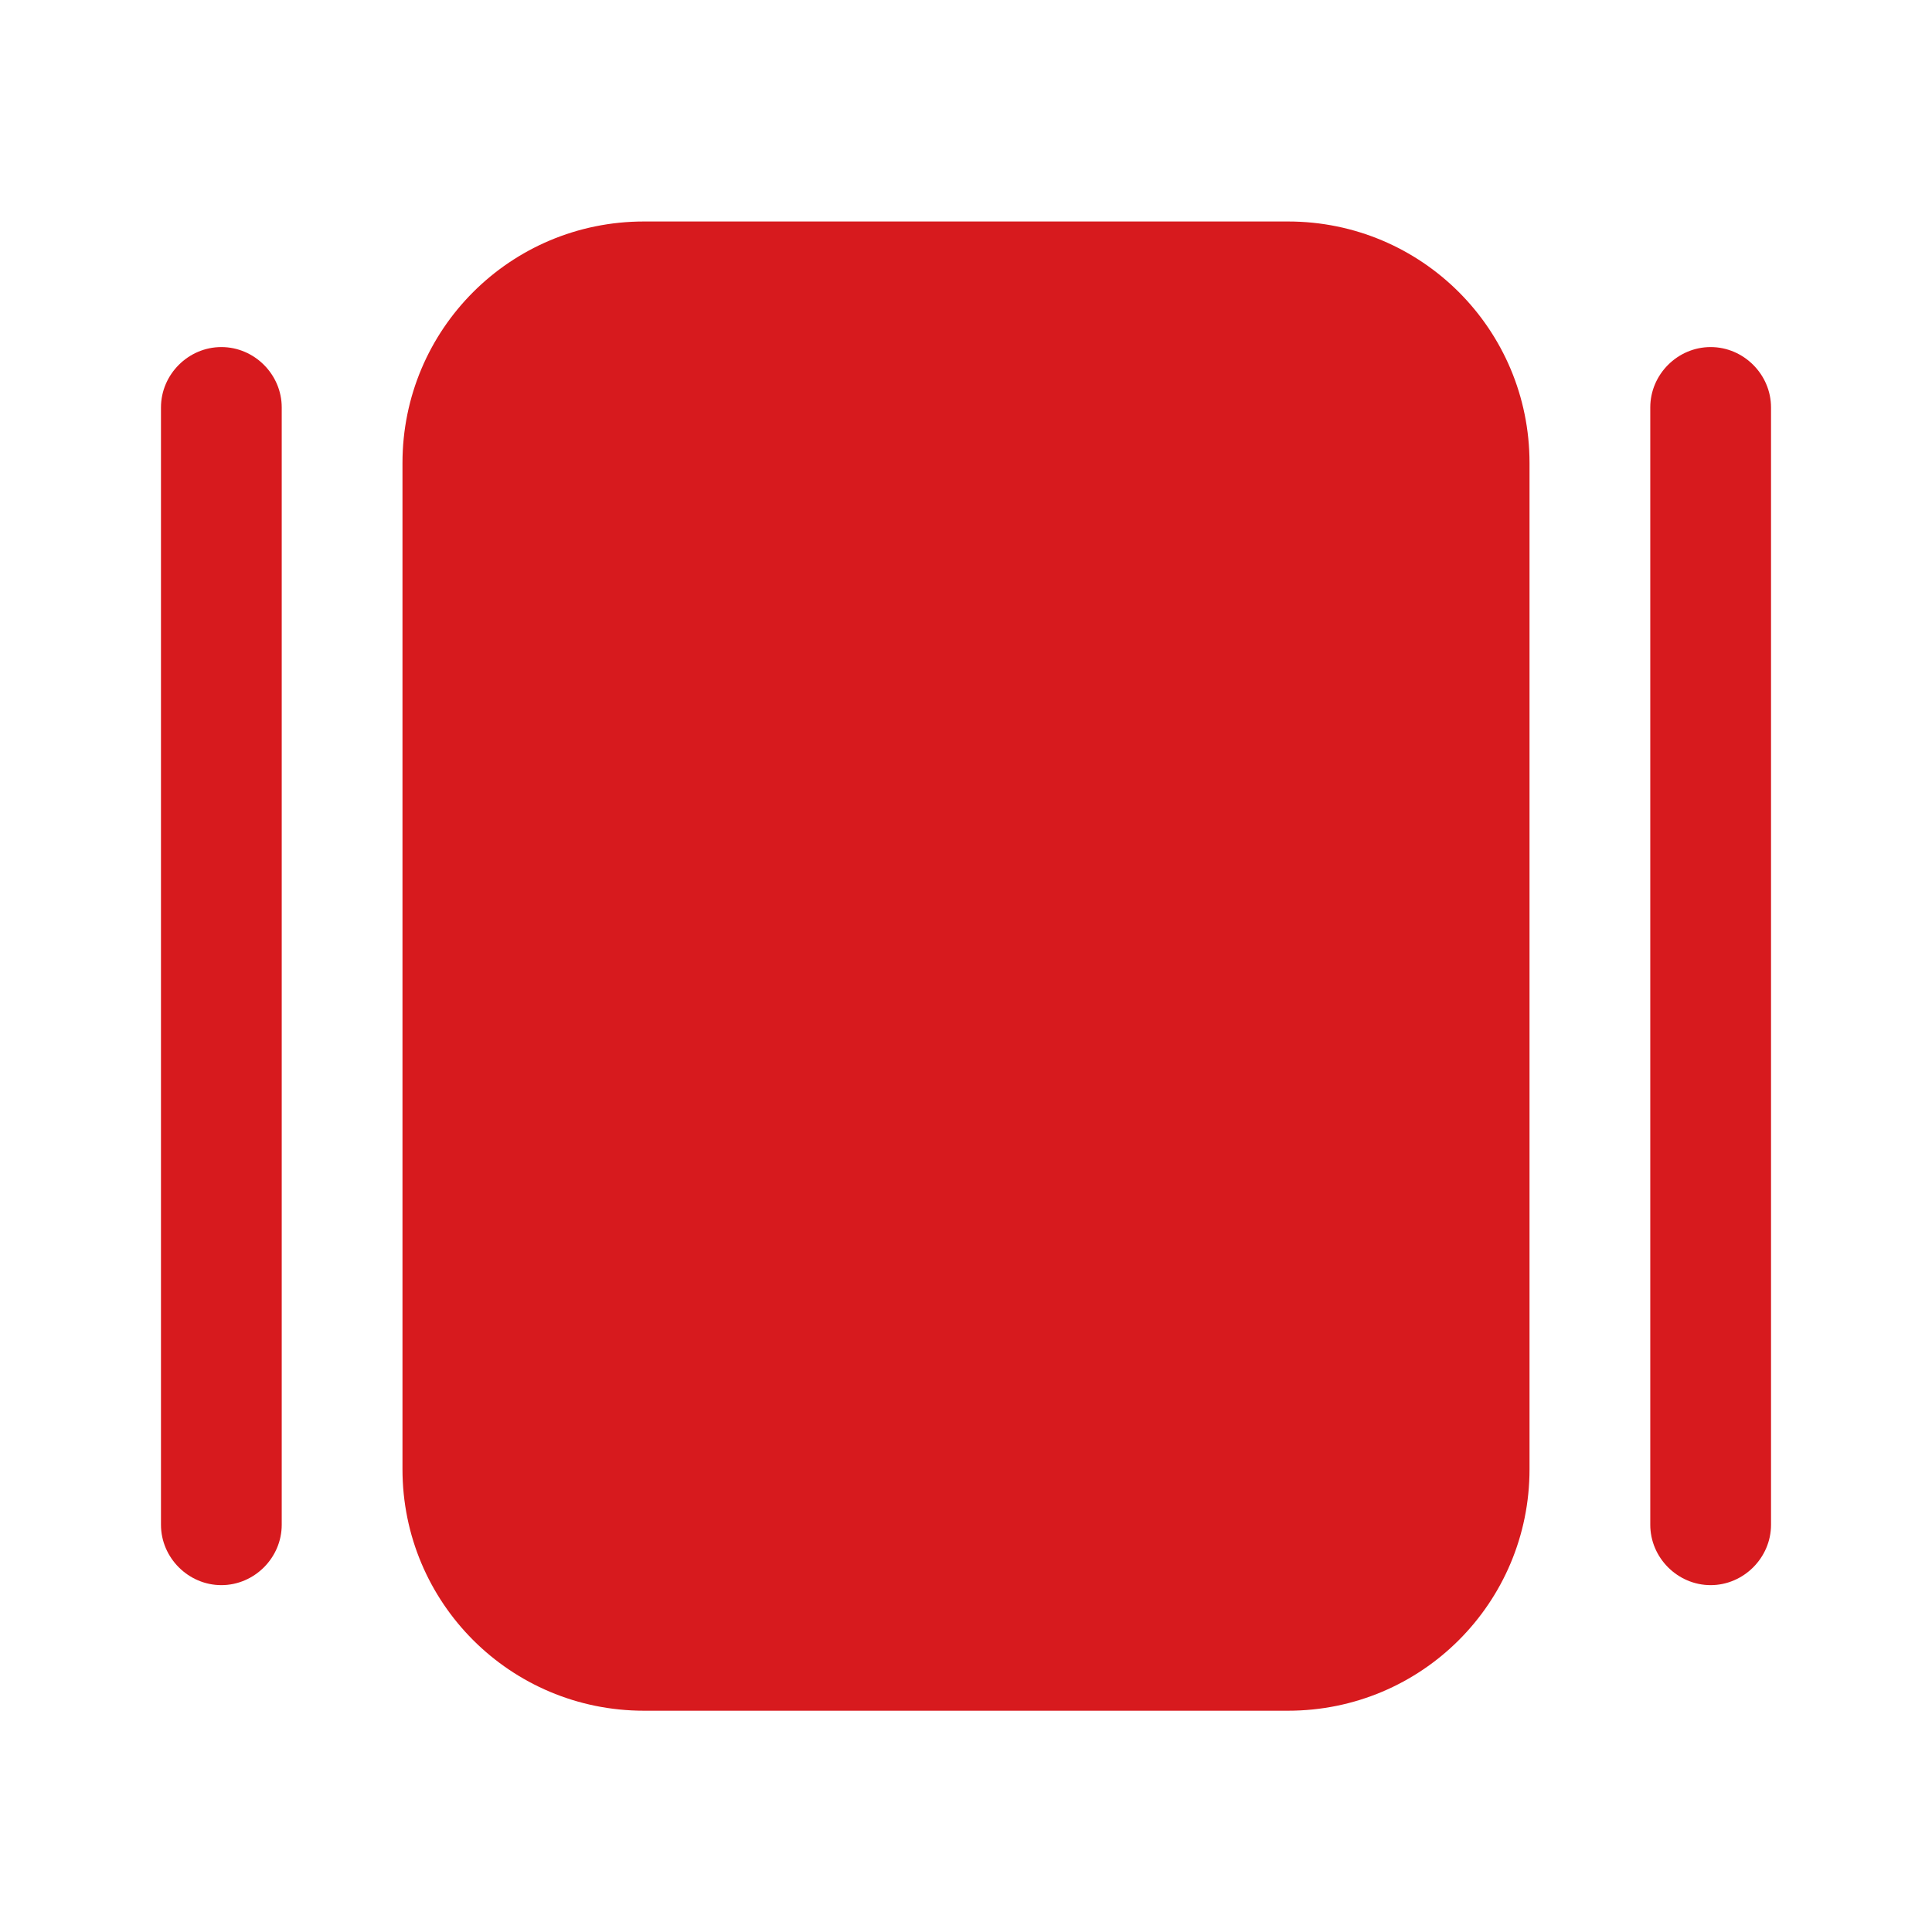
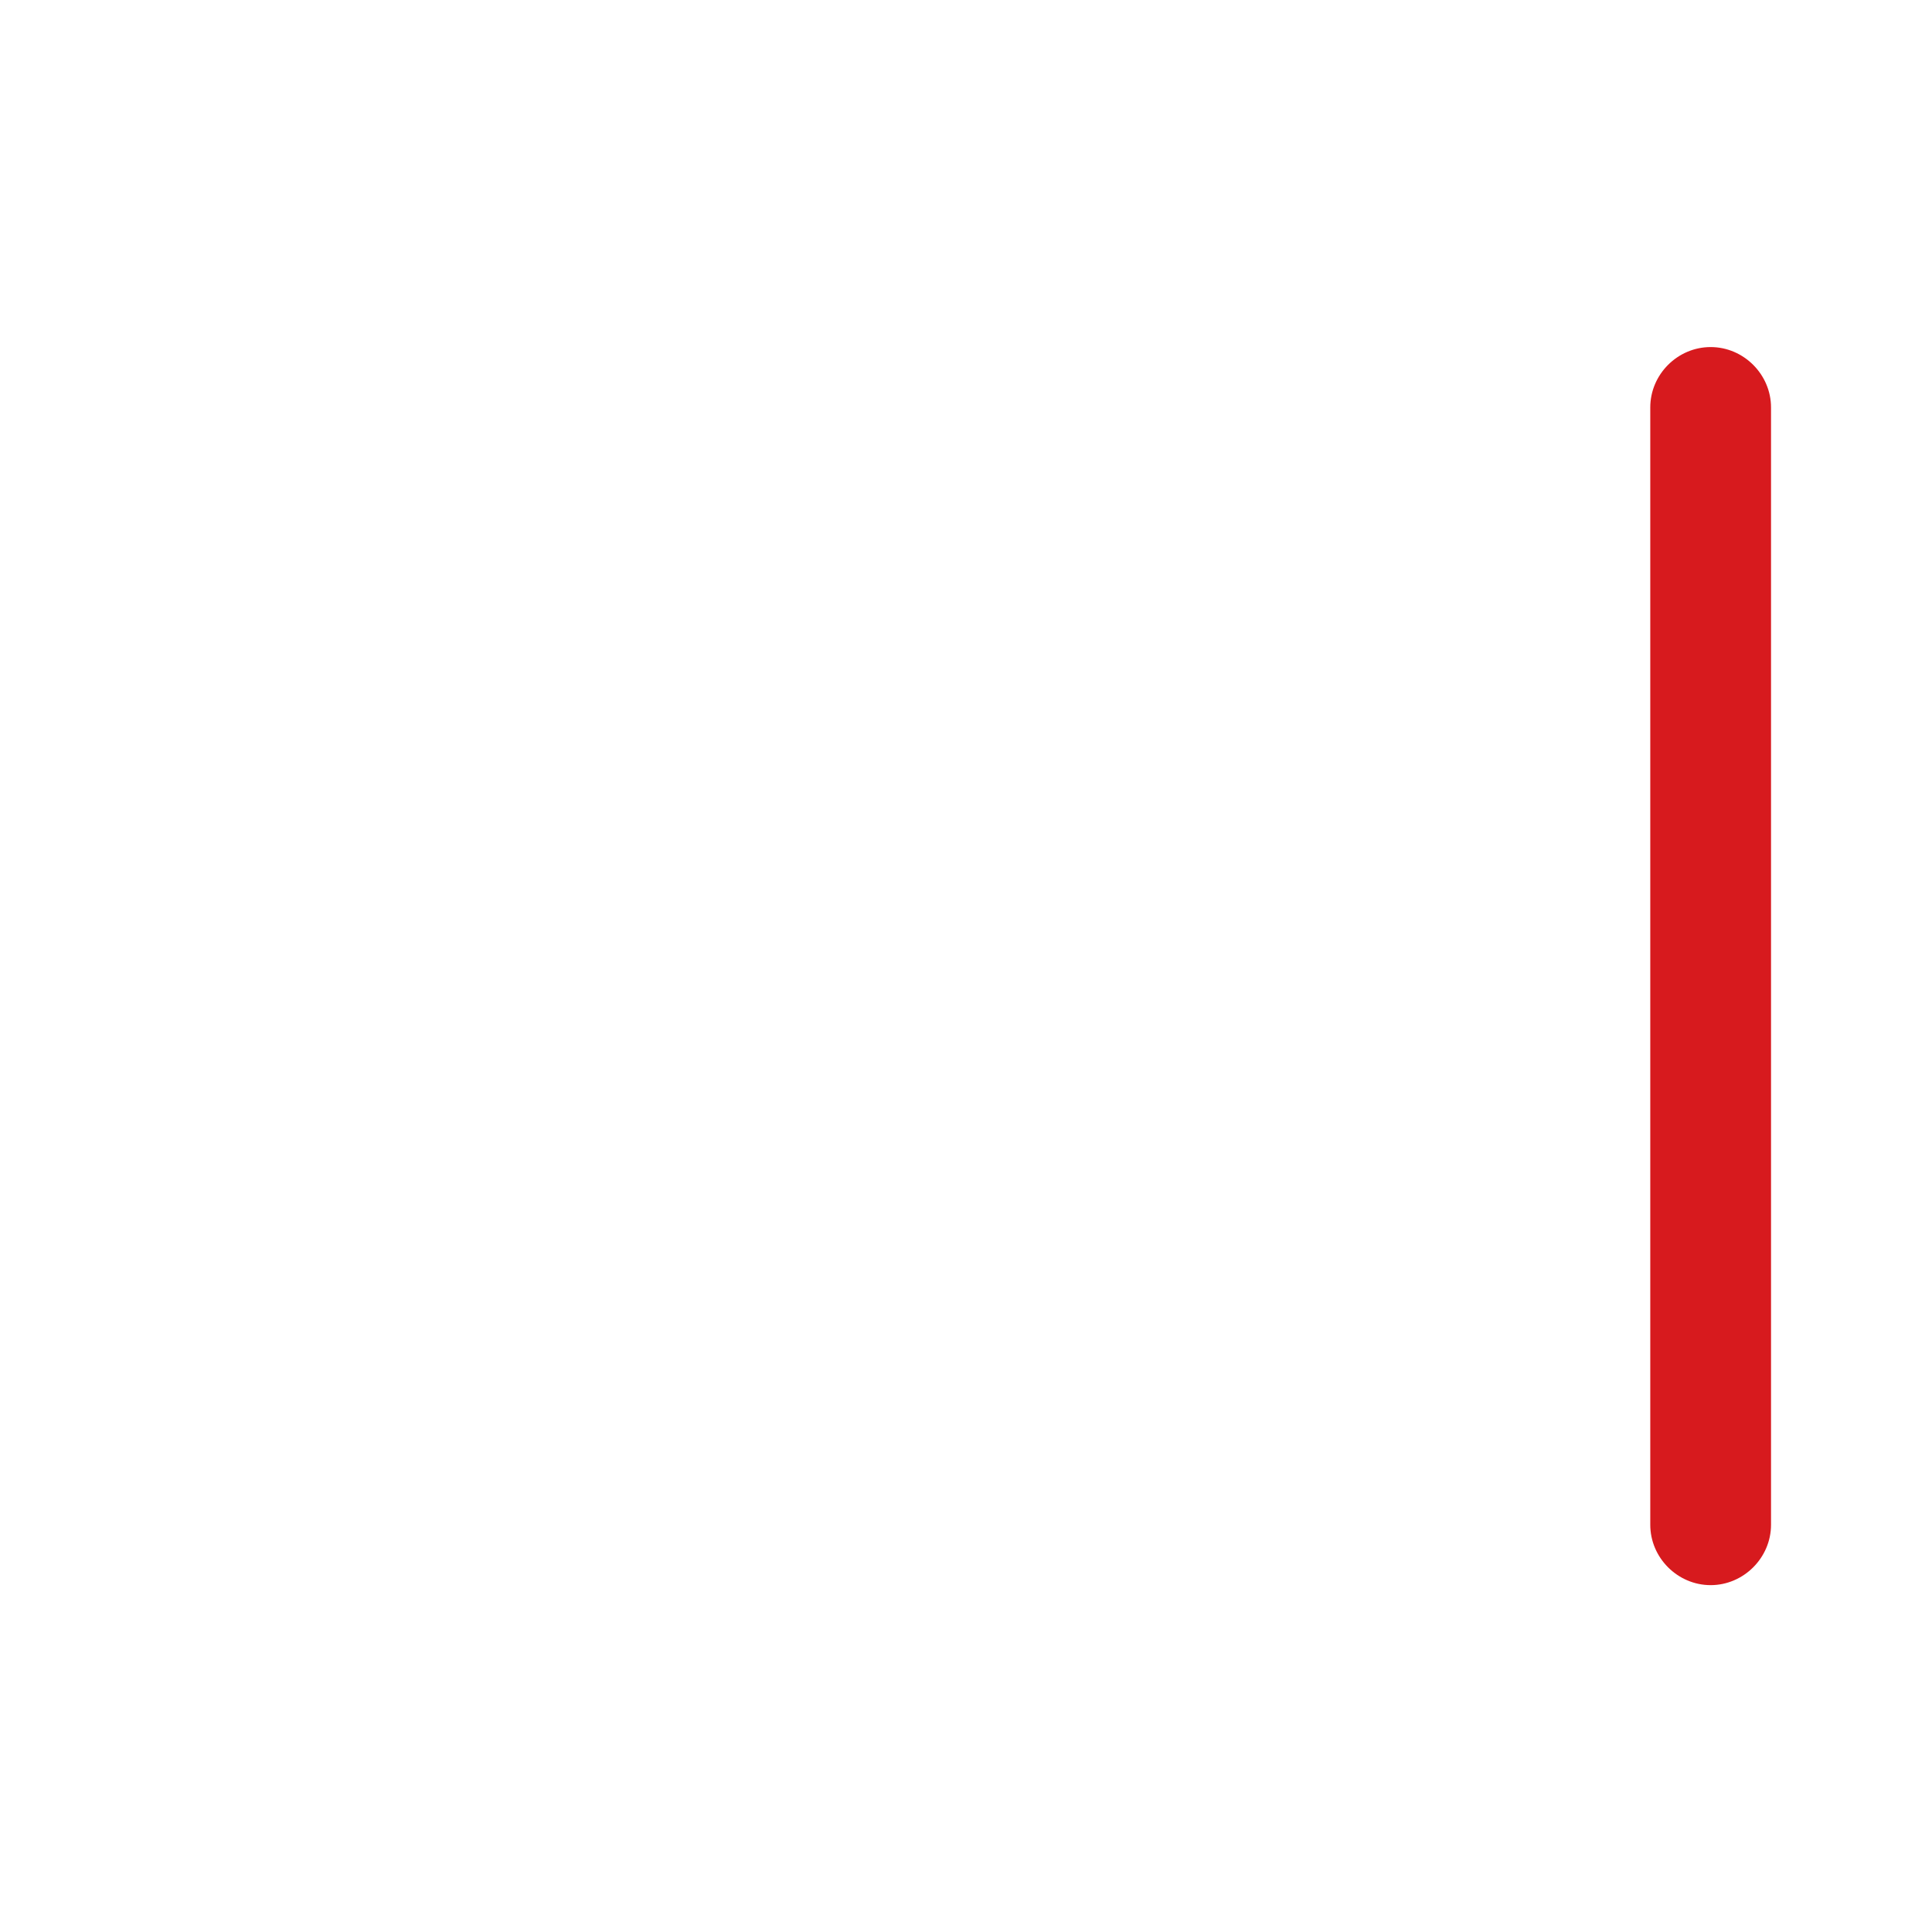
<svg xmlns="http://www.w3.org/2000/svg" width="28" height="28" viewBox="0 0 28 28" fill="none">
-   <path d="M4.083 5.905V22.098C4.083 22.576 3.687 22.973 3.208 22.973C2.73 22.973 2.333 22.576 2.333 22.098V5.905C2.333 5.426 2.73 5.03 3.208 5.03C3.687 5.03 4.083 5.426 4.083 5.905Z" fill="#D71A1E" />
  <path d="M25.667 5.905V22.098C25.667 22.576 25.27 22.973 24.792 22.973C24.313 22.973 23.917 22.576 23.917 22.098V5.905C23.917 5.426 24.313 5.03 24.792 5.03C25.27 5.03 25.667 5.426 25.667 5.905Z" fill="#D71A1E" />
-   <path d="M9.333 24.793H18.667C20.603 24.793 22.167 23.23 22.167 21.293V6.71C22.167 4.773 20.603 3.21 18.667 3.21H9.333C7.397 3.21 5.833 4.773 5.833 6.71V21.293C5.833 23.23 7.397 24.793 9.333 24.793Z" fill="#D71A1E" />
</svg>